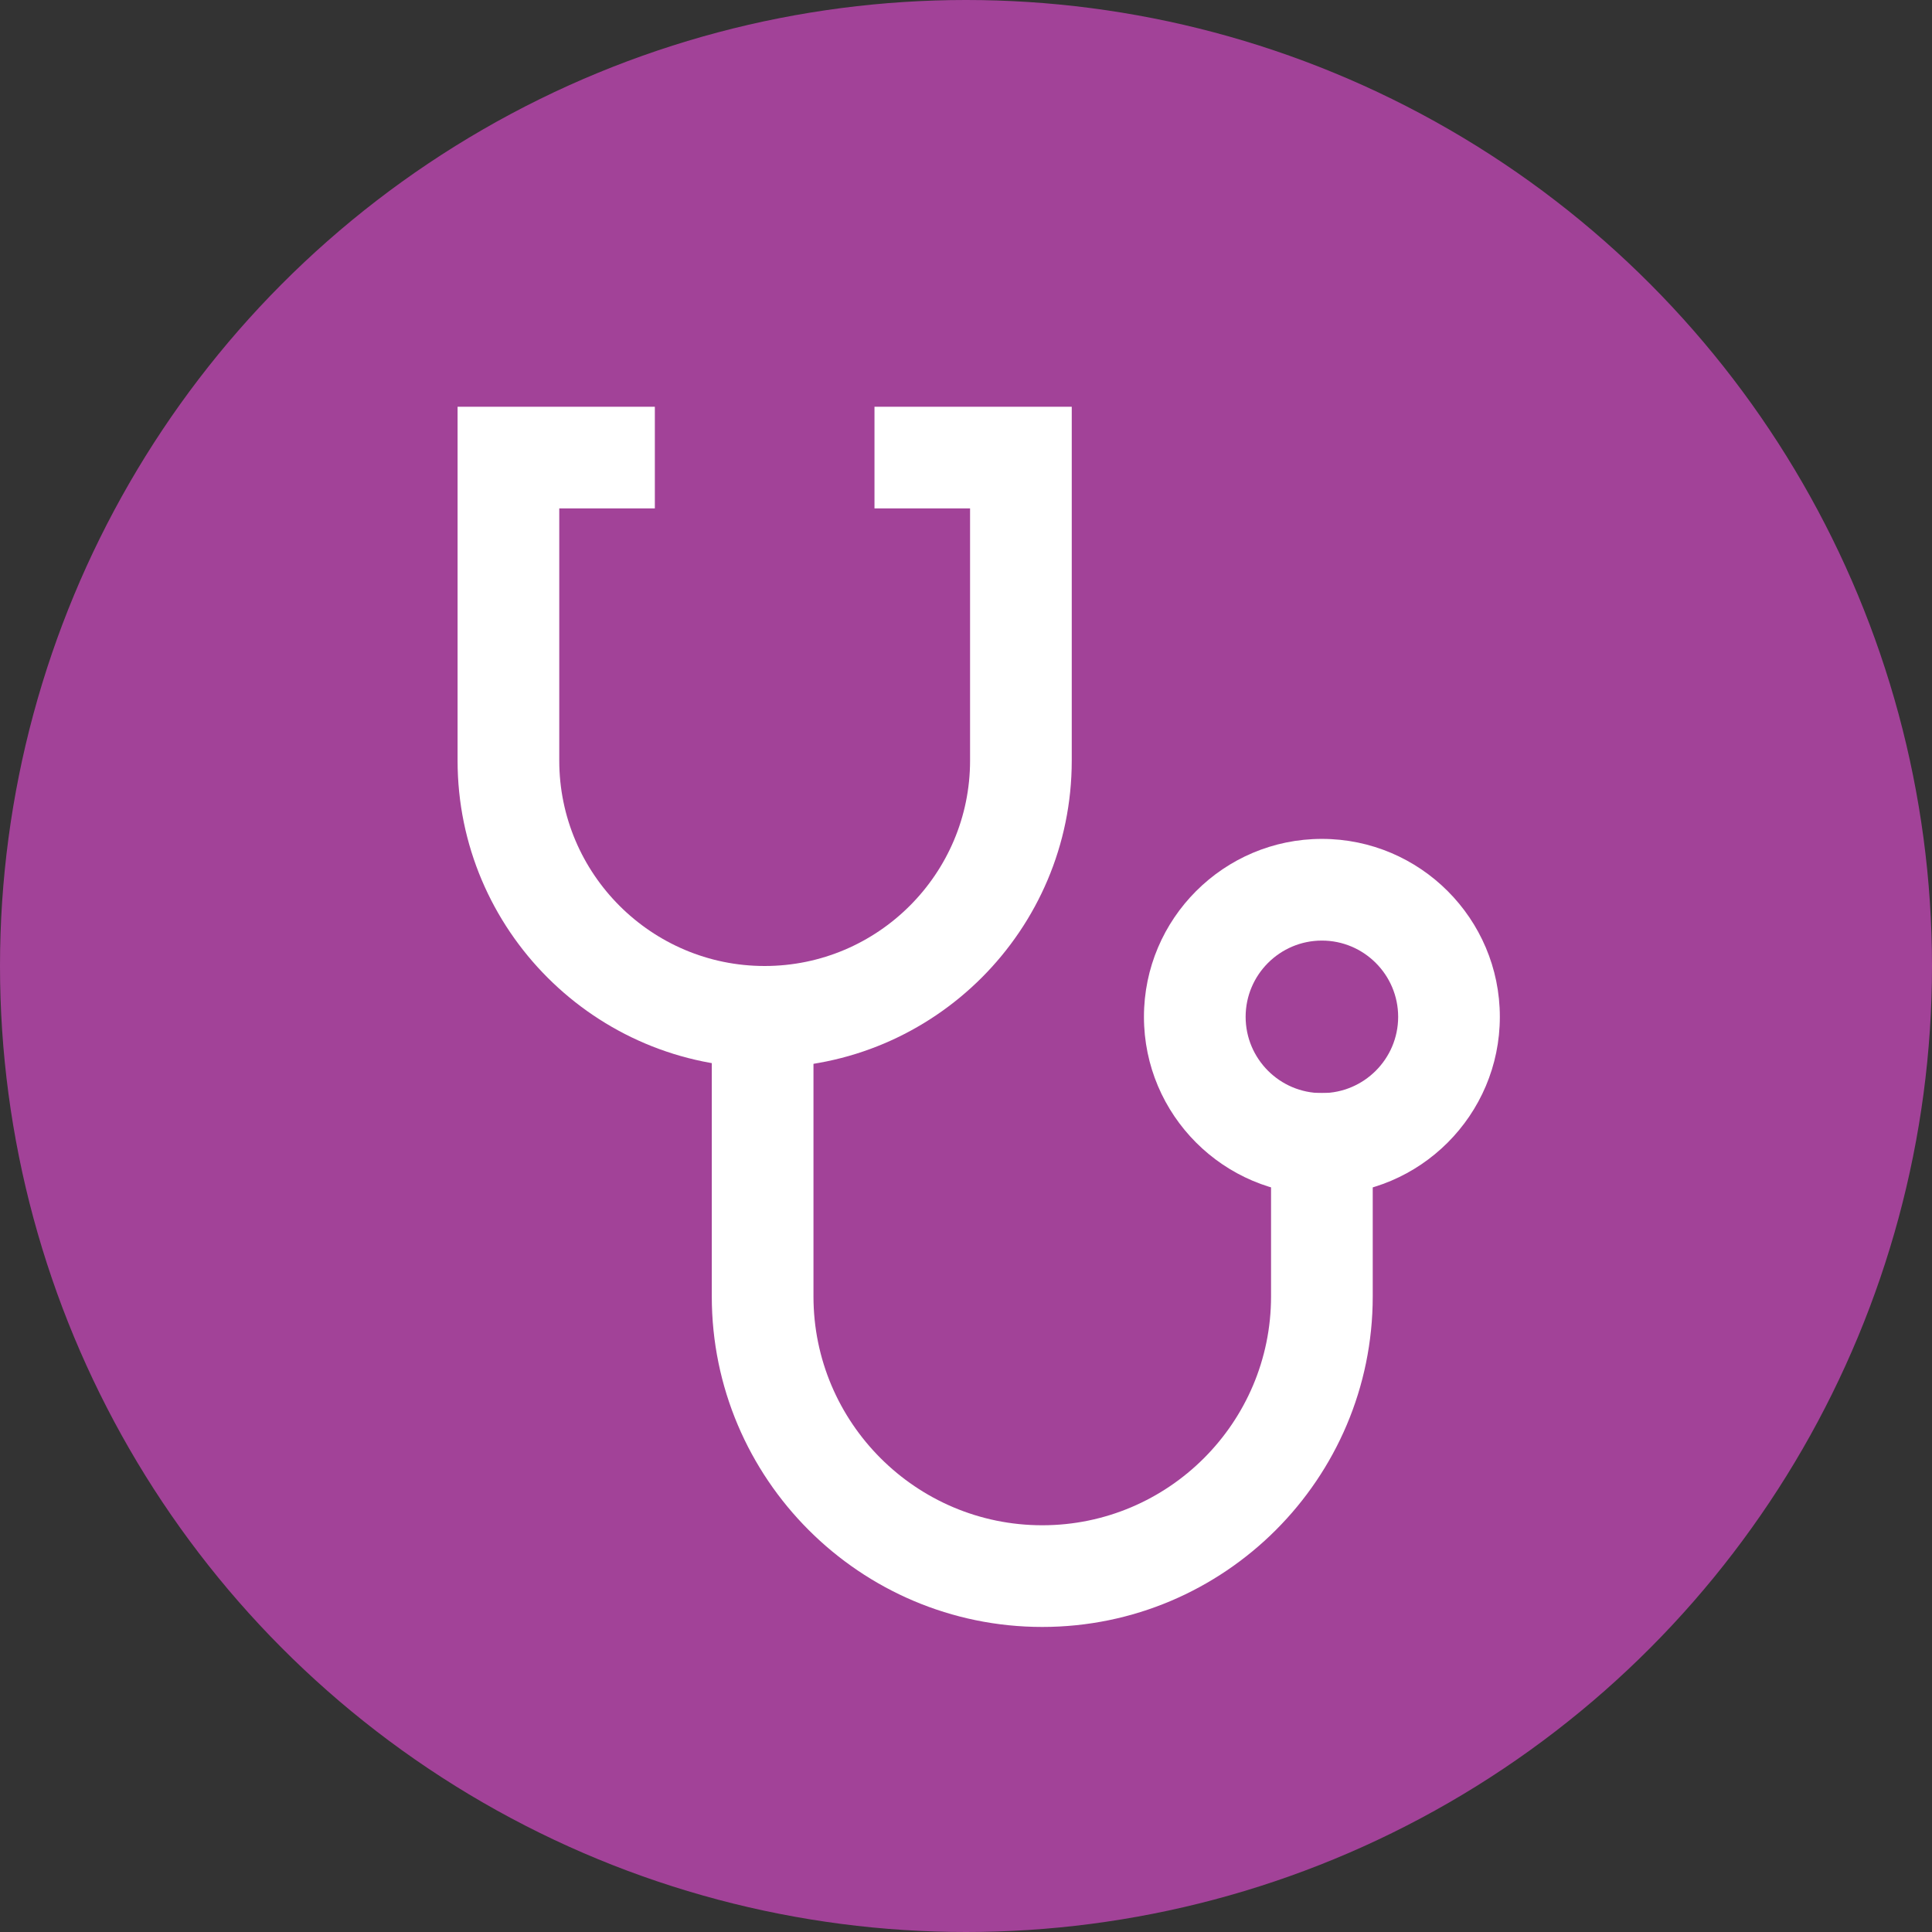
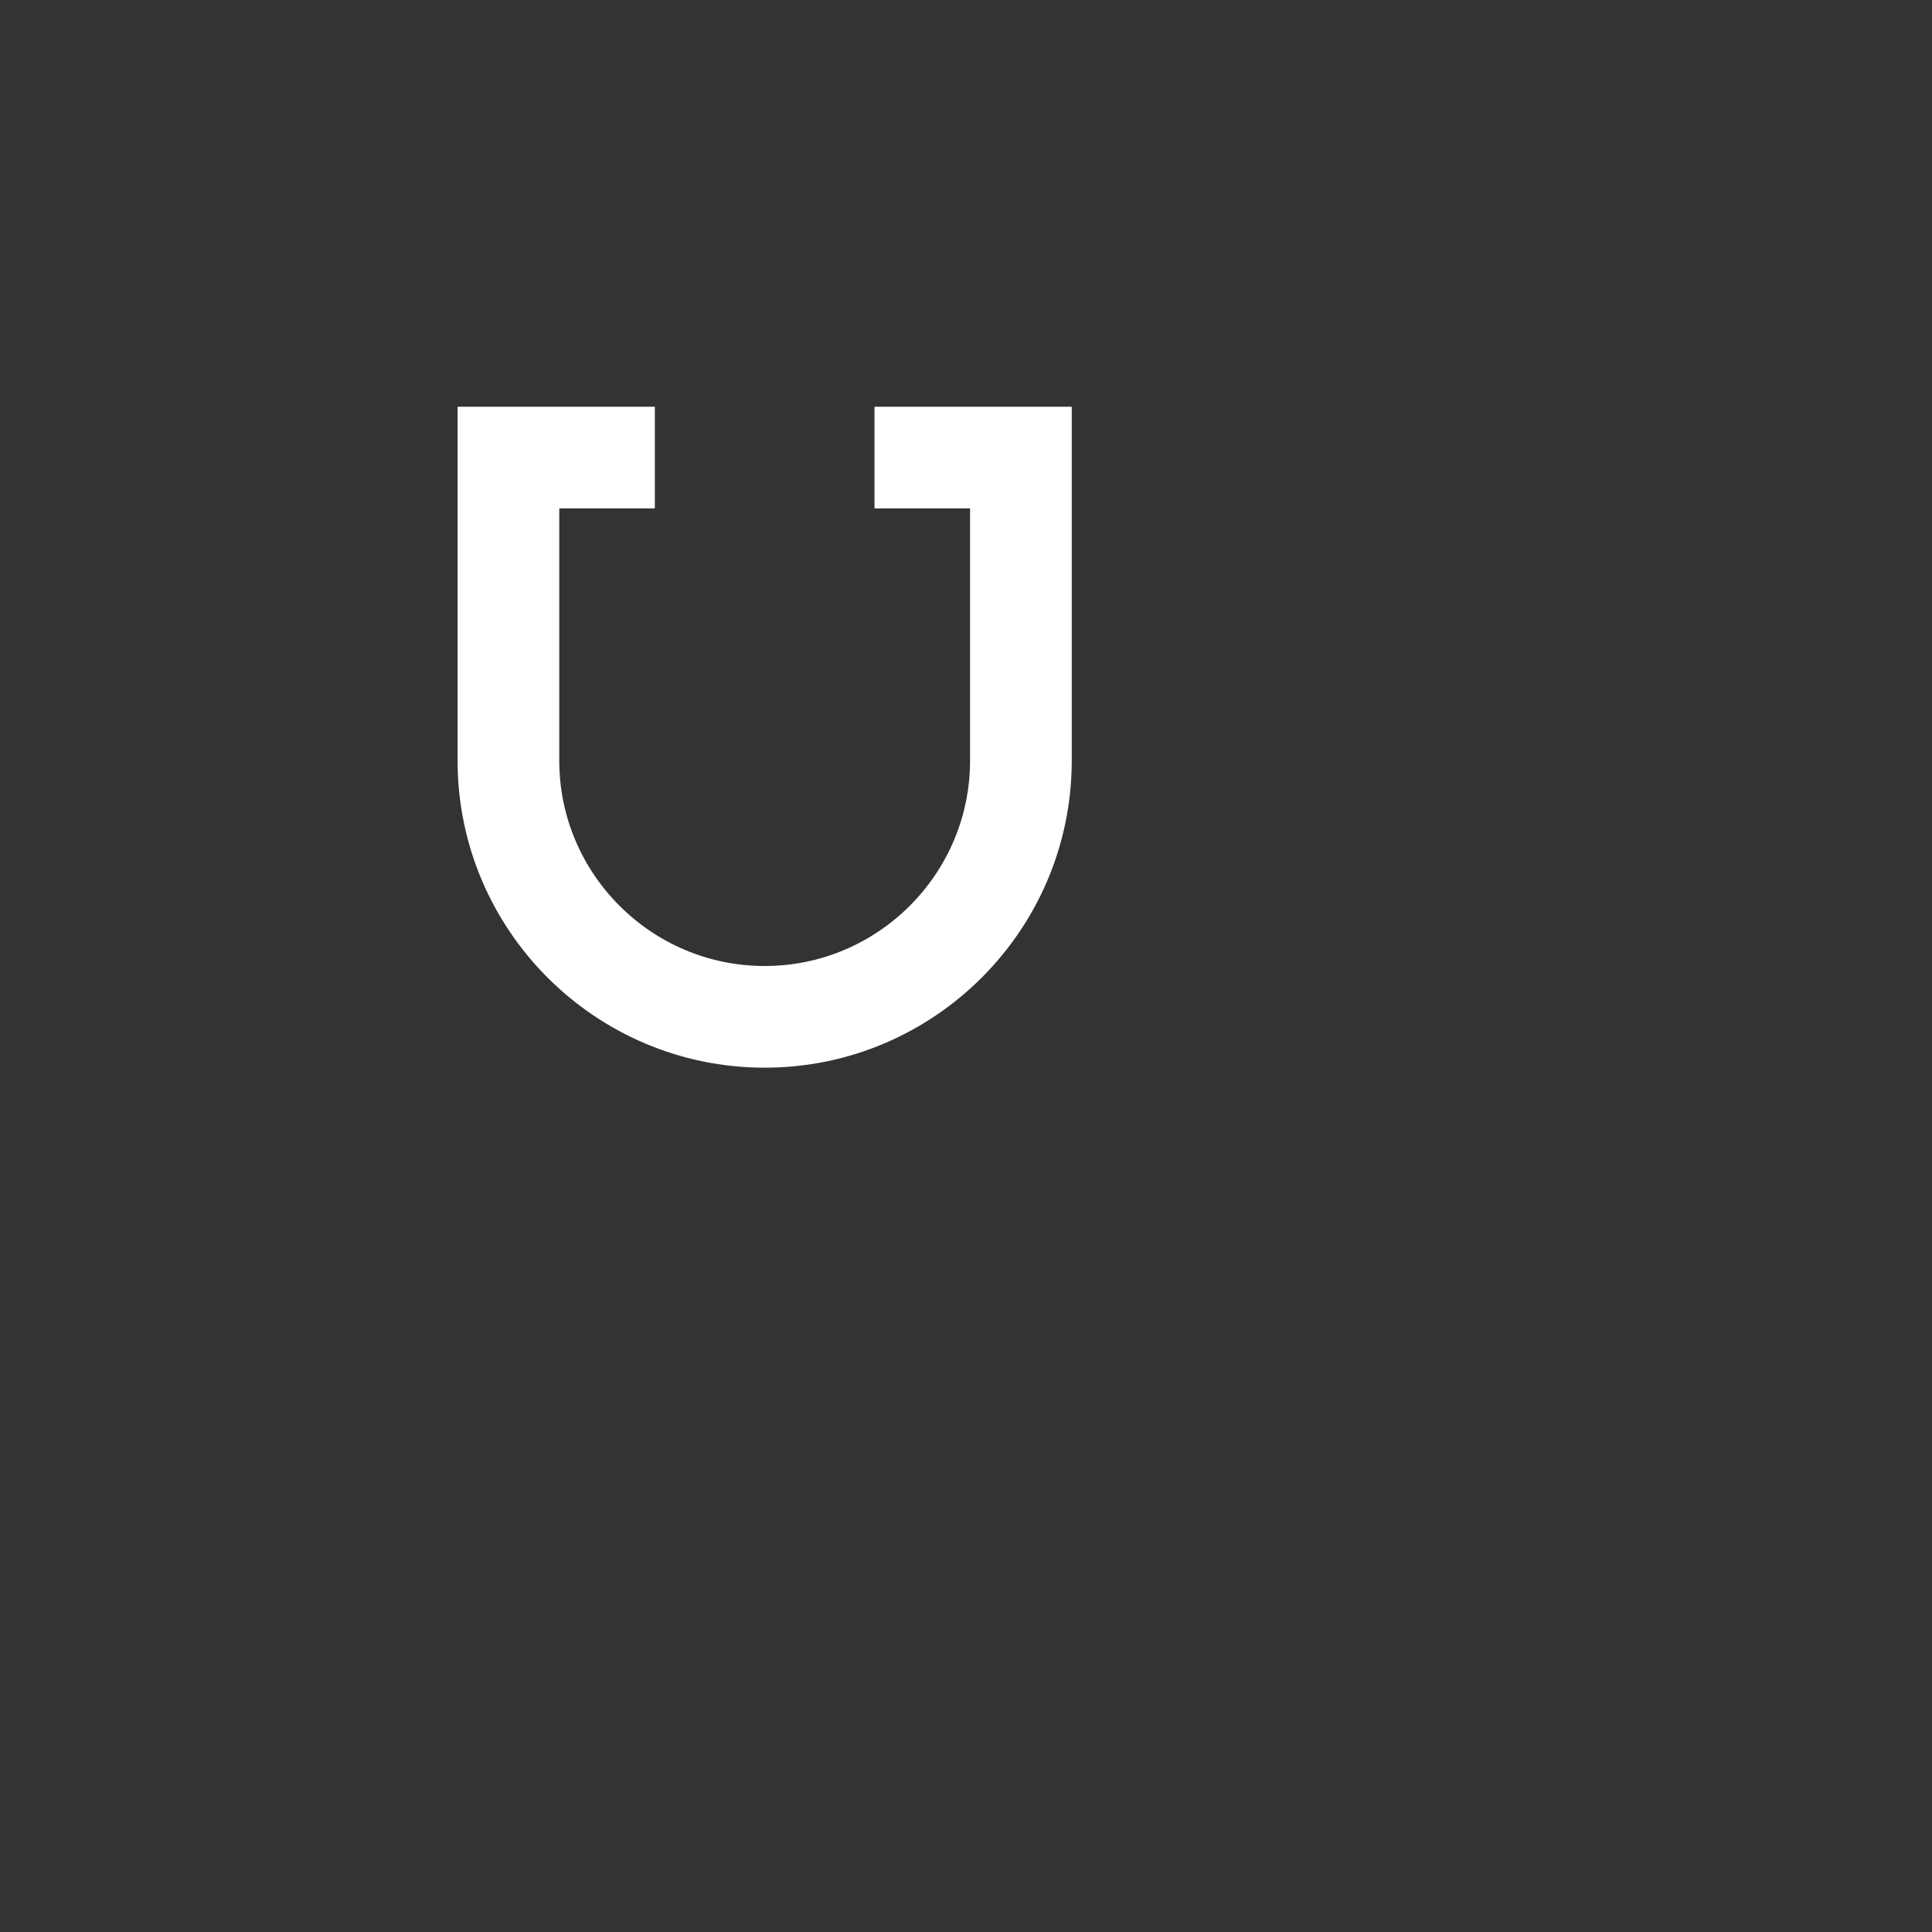
<svg xmlns="http://www.w3.org/2000/svg" version="1.1" x="0px" y="0px" width="38px" height="38px" viewBox="0 0 38 38" enable-background="new 0 0 38 38" xml:space="preserve">
  <rect x="0" y="0" width="38" height="38" fill="#333333" stroke="none" />
  <g id="notes">
</g>
  <g id="icon">
    <g>
-       <circle fill="#A24298" cx="19" cy="19" r="19" />
      <g>
-         <path fill="#FFFFFF" d="M20.5,32c-3.584,0-6.5-2.916-6.5-6.5V19h2v6.5c0,2.481,2.019,4.5,4.5,4.5s4.5-2.019,4.5-4.5v-4h2v4     C27,29.084,24.084,32,20.5,32z" />
-       </g>
+         </g>
      <g>
-         <path fill="#FFFFFF" d="M26,23.5c-1.93,0-3.5-1.57-3.5-3.5s1.57-3.5,3.5-3.5s3.5,1.57,3.5,3.5S27.93,23.5,26,23.5z M26,18.5     c-0.827,0-1.5,0.673-1.5,1.5s0.673,1.5,1.5,1.5s1.5-0.673,1.5-1.5S26.827,18.5,26,18.5z" />
-       </g>
+         </g>
      <g>
        <path fill="#FFFFFF" d="M15.04,21C11.709,21,9,18.291,9,14.96V8h3.88v2H11v4.96c0,2.228,1.813,4.04,4.04,4.04     s4.04-1.813,4.04-4.04V10H17.2V8h3.88v6.96C21.08,18.291,18.371,21,15.04,21z" />
      </g>
    </g>
  </g>
</svg>